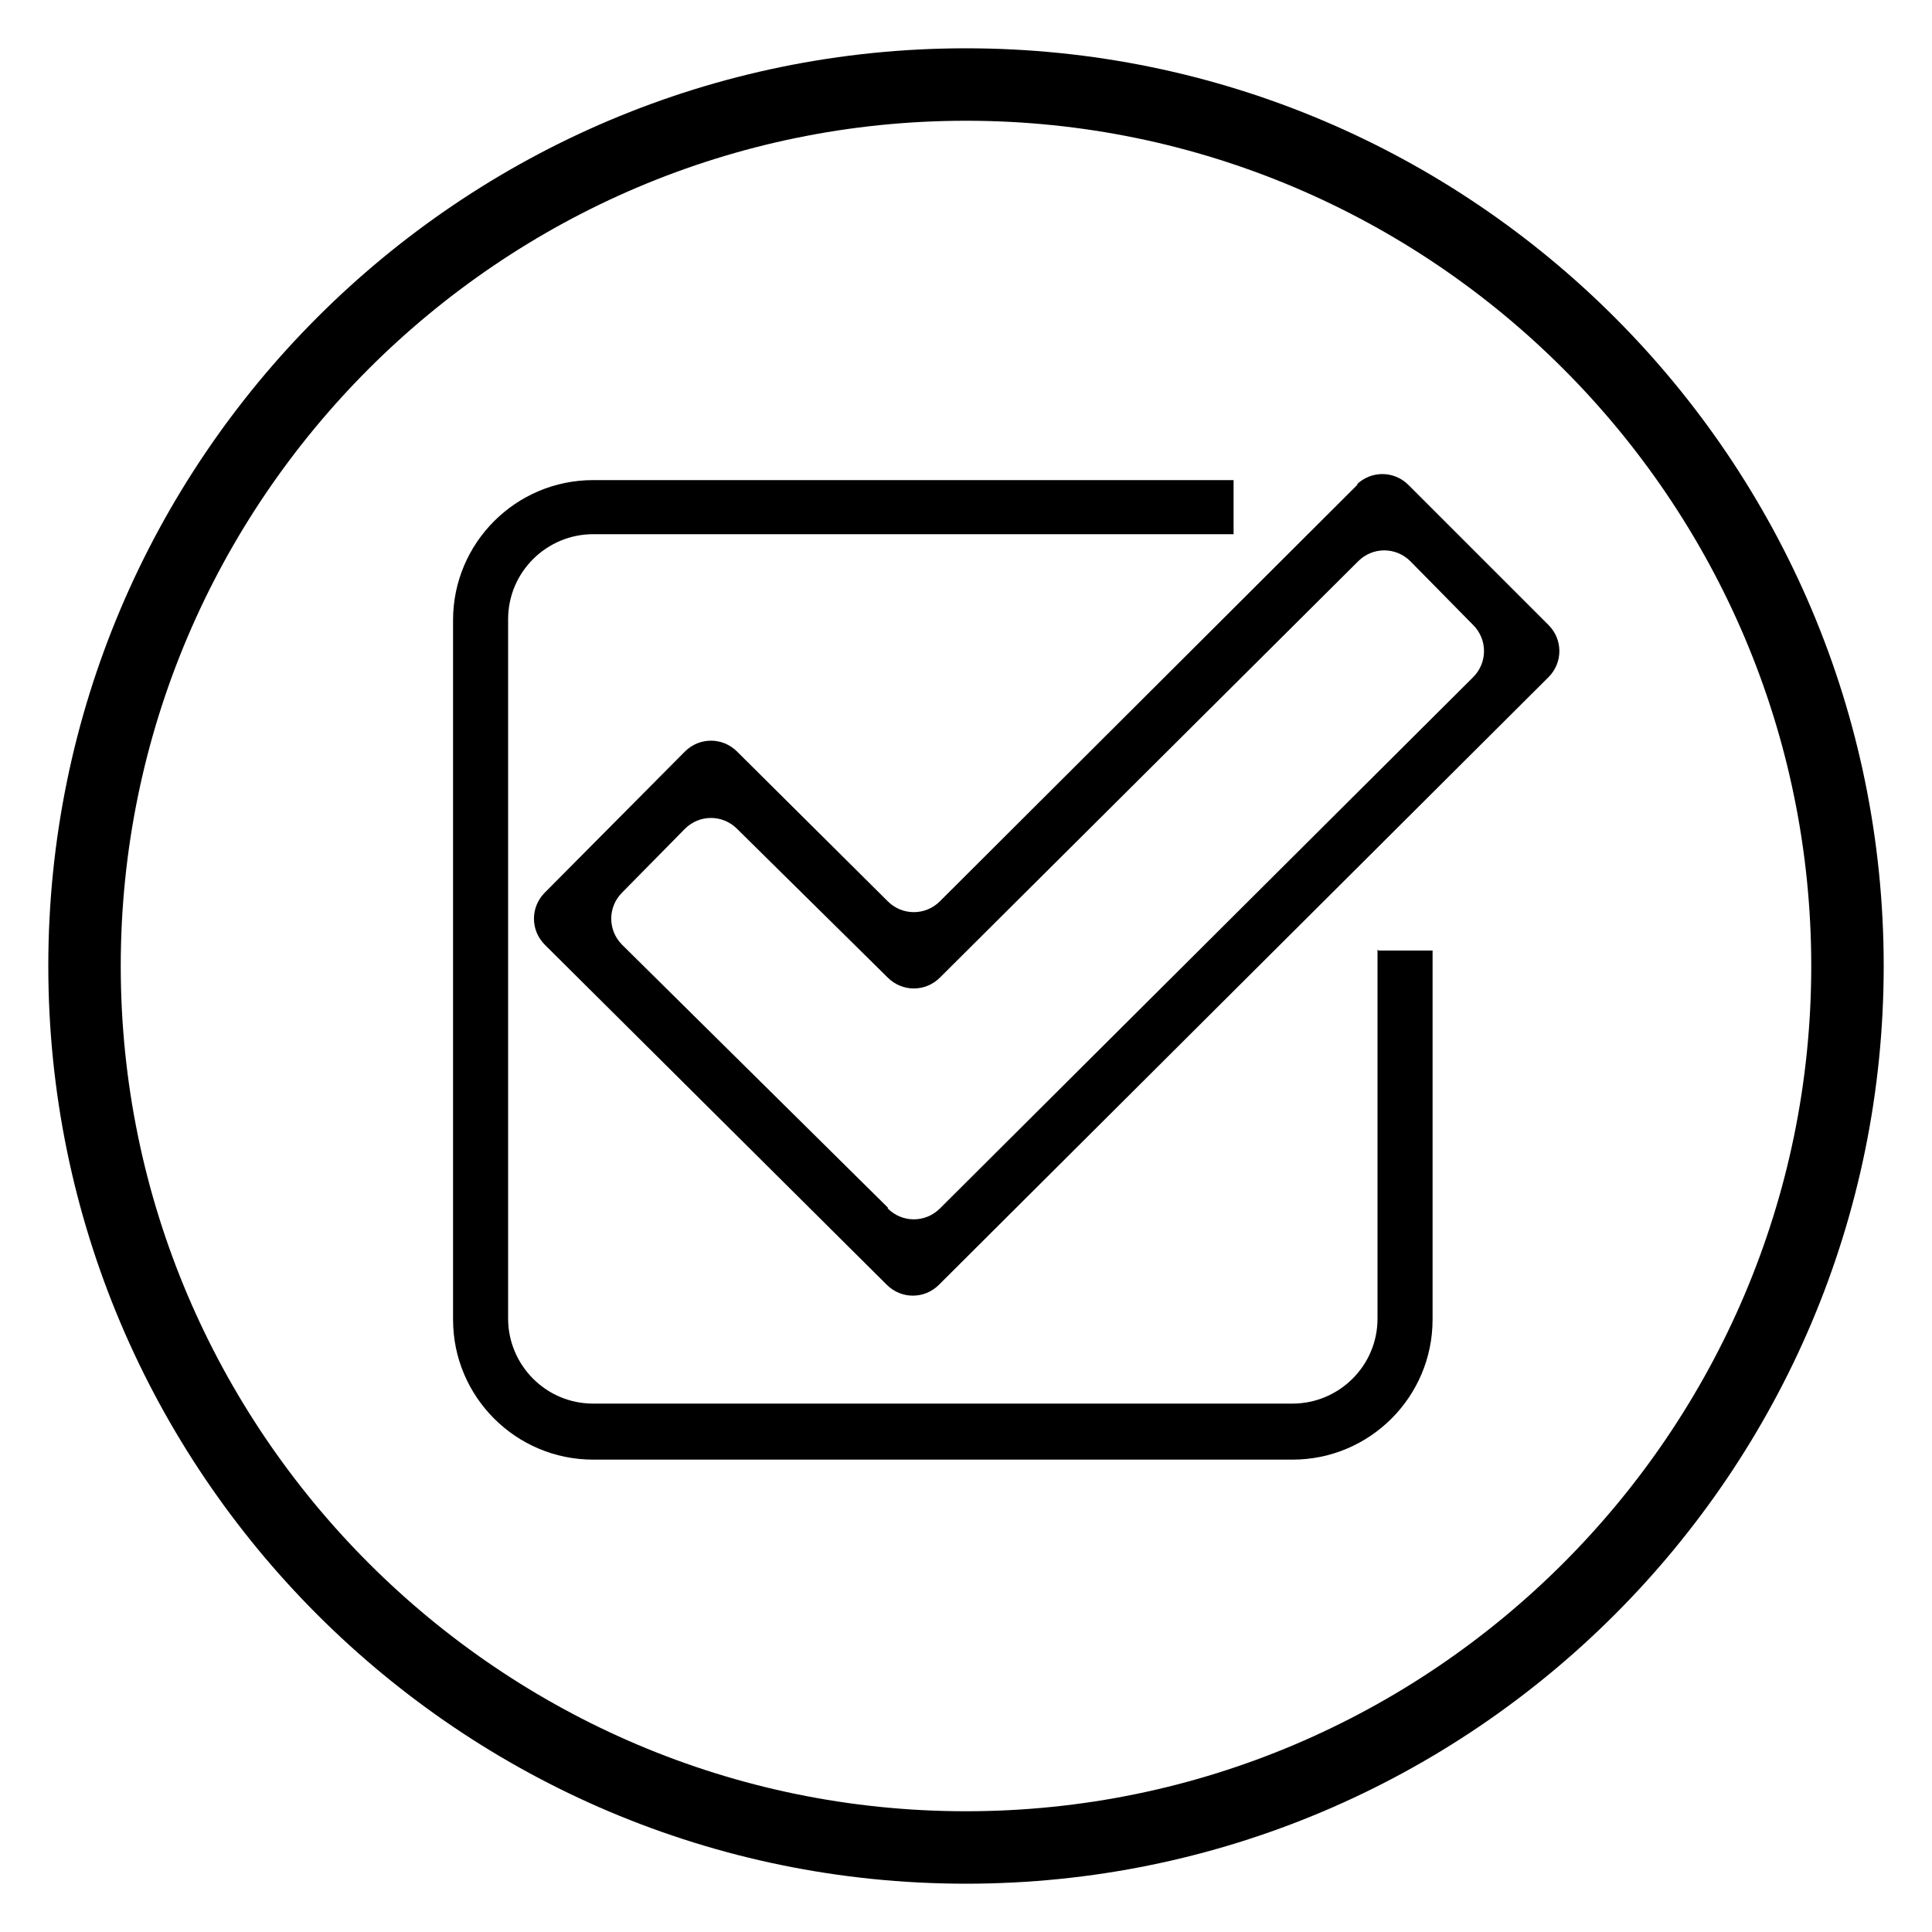
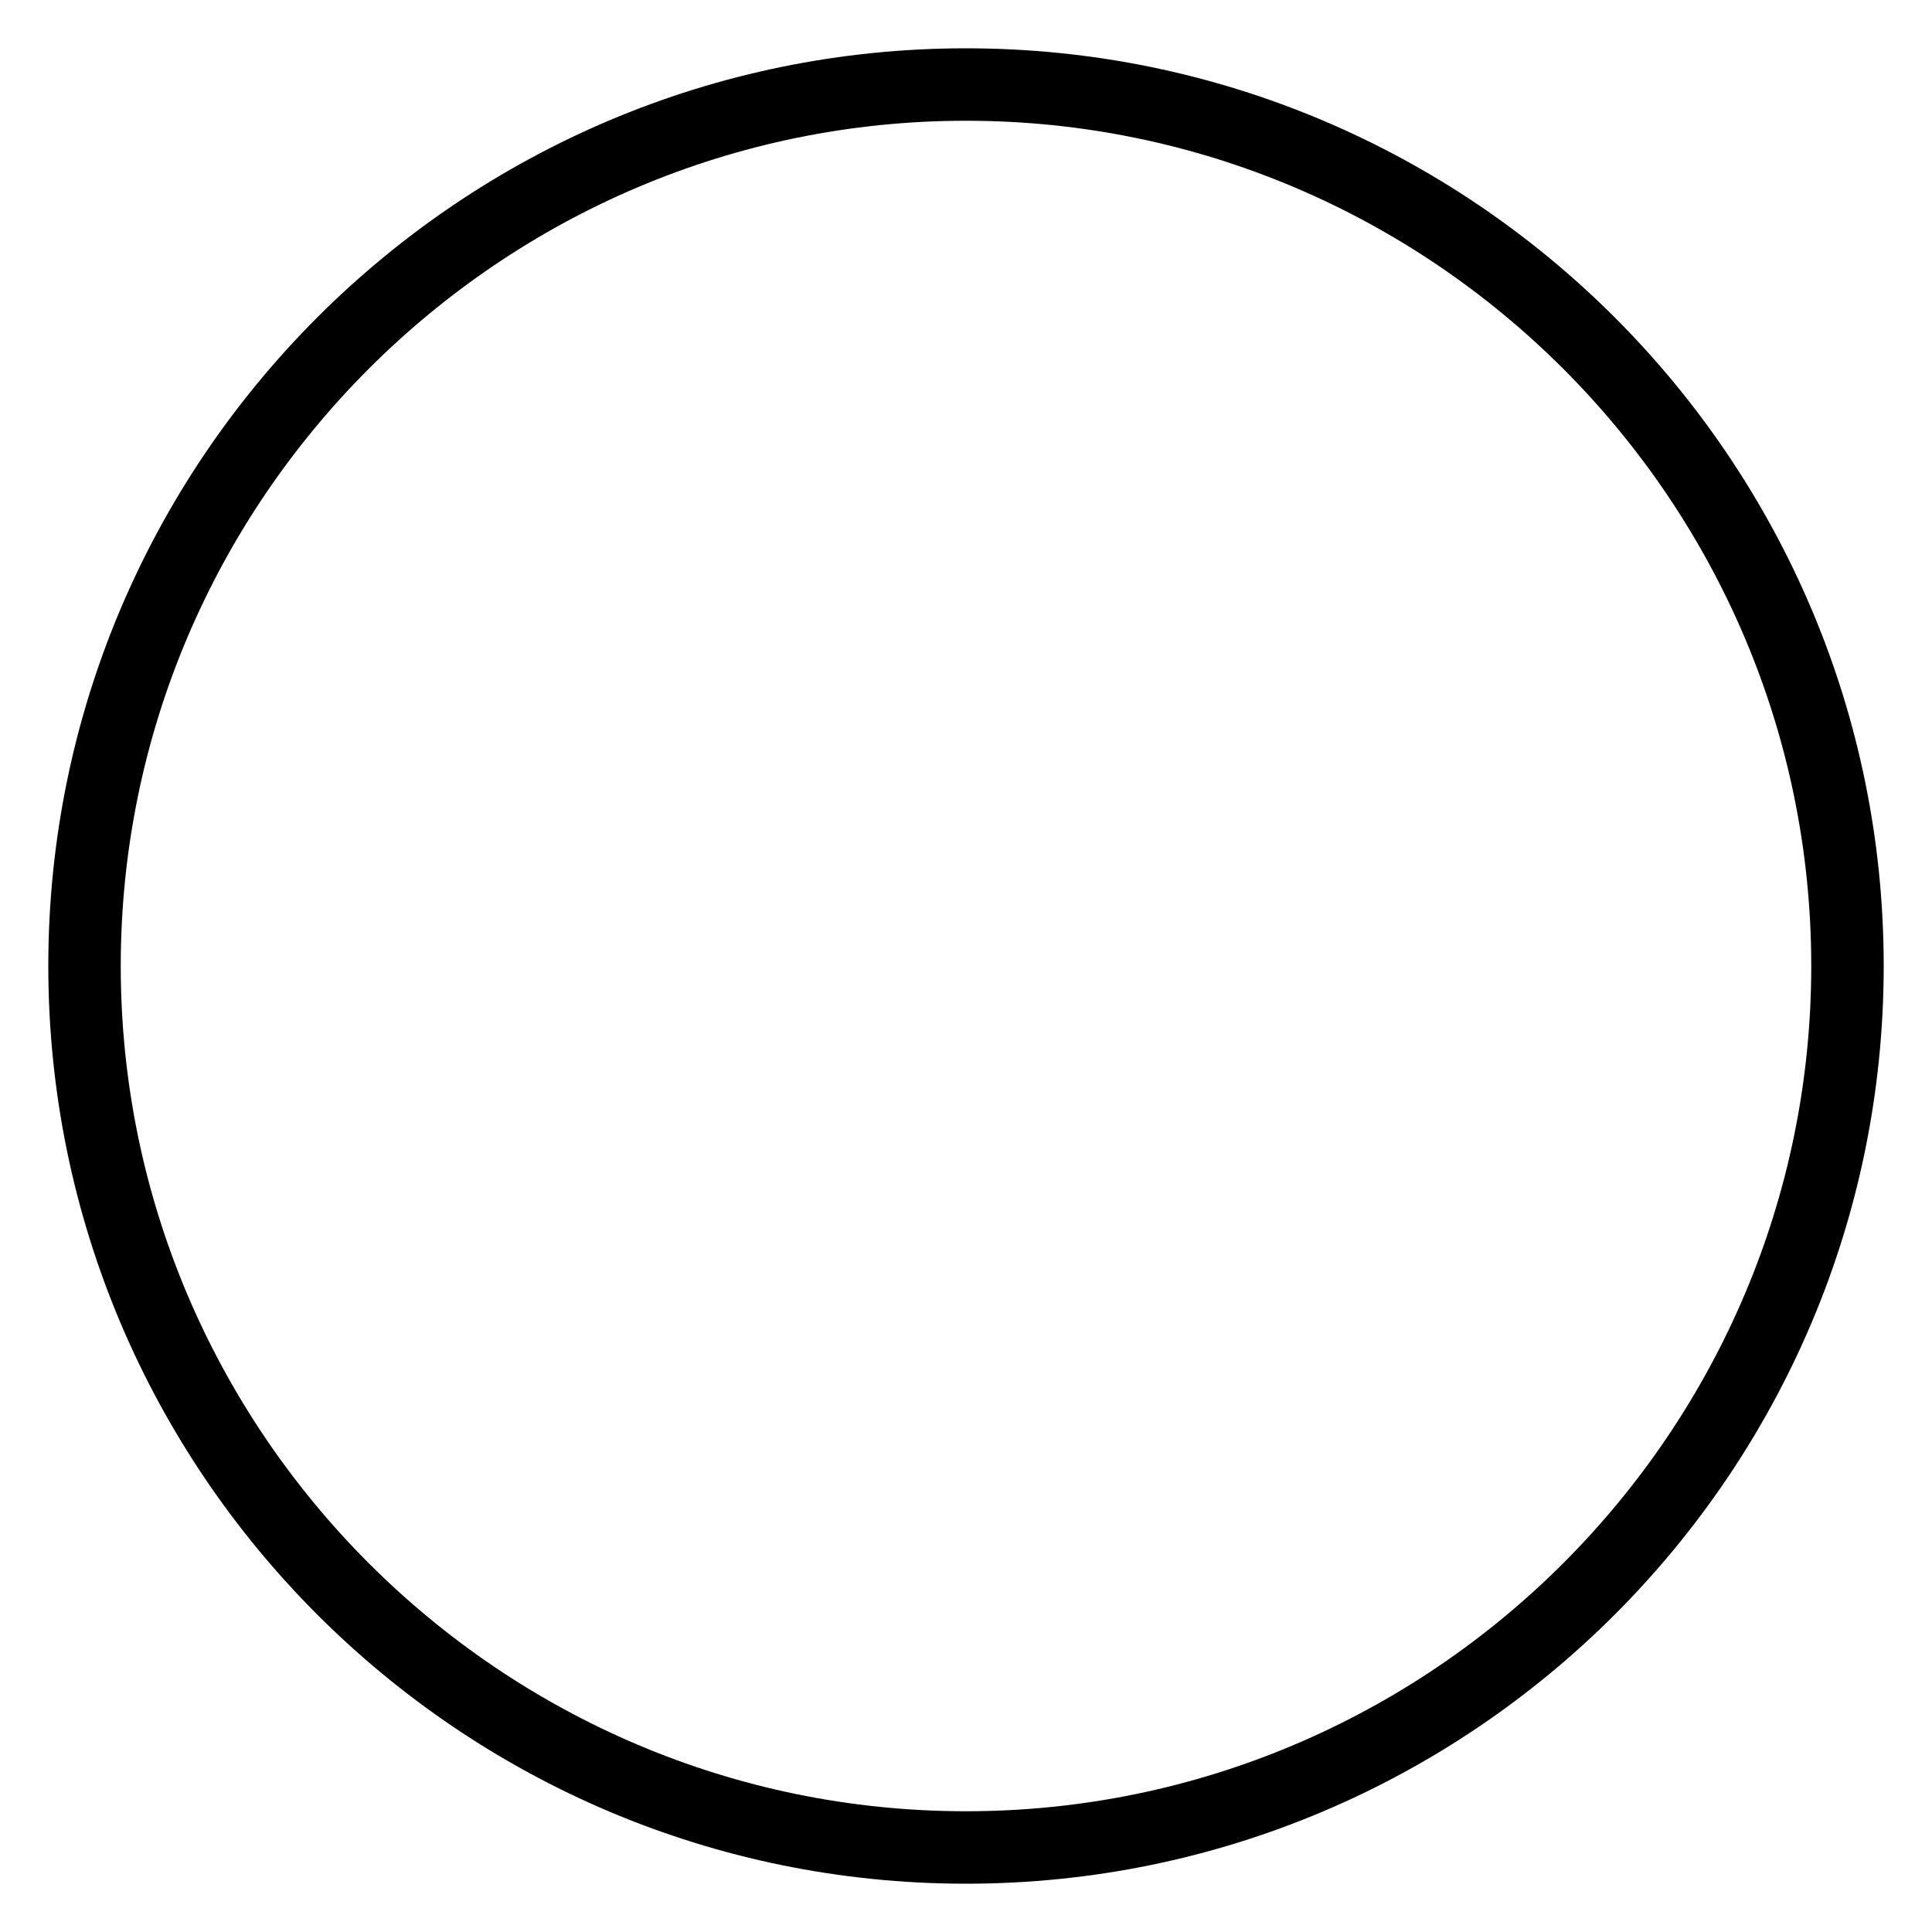
<svg xmlns="http://www.w3.org/2000/svg" viewBox="0 0 200 200">
  <g>
    <g id="Layer_1">
      <g id="Check">
        <path d="M100,5C47.6,5,5,47.6,5,100s42.6,95,95,95,95-42.6,95-95S152.4,5,100,5ZM100,187.5c-48.2,0-87.5-39.3-87.5-87.5S51.8,12.5,100,12.5s87.5,39.3,87.5,87.5-39.3,87.5-87.5,87.5Z" />
        <g>
-           <path d="M142.6,98.3v38.2c0,4.9-4,8.8-8.8,8.8H61.4c-4.9,0-8.8-4-8.8-8.8v-72.4c0-4.9,4-8.8,8.8-8.8h66.3v-5.6H61.4c-8,0-14.5,6.5-14.5,14.5v72.4c0,8,6.5,14.5,14.5,14.5h72.4c8,0,14.5-6.5,14.5-14.5v-38.2h-5.6Z" />
-           <path d="M140.6,50.1l-43.3,43.2c-1.5,1.5-3.9,1.5-5.4,0l-15.6-15.5c-1.5-1.5-3.9-1.5-5.4,0l-14.5,14.6c-1.5,1.5-1.5,3.9,0,5.4l35.4,35.2c1.5,1.5,3.9,1.5,5.4,0l63.1-62.9c1.5-1.5,1.5-3.9,0-5.4l-14.5-14.5c-1.5-1.5-3.9-1.5-5.4,0ZM91.9,125l-27.5-27.2c-1.5-1.5-1.5-3.9,0-5.4l6.5-6.6c1.5-1.5,3.9-1.5,5.4,0l15.6,15.4c1.5,1.5,3.9,1.5,5.4,0l43.3-43.1c1.5-1.5,3.9-1.5,5.4,0l6.5,6.6c1.5,1.5,1.5,3.9,0,5.4l-55.2,55c-1.5,1.5-3.9,1.5-5.4,0Z" />
-         </g>
+           </g>
      </g>
    </g>
  </g>
</svg>